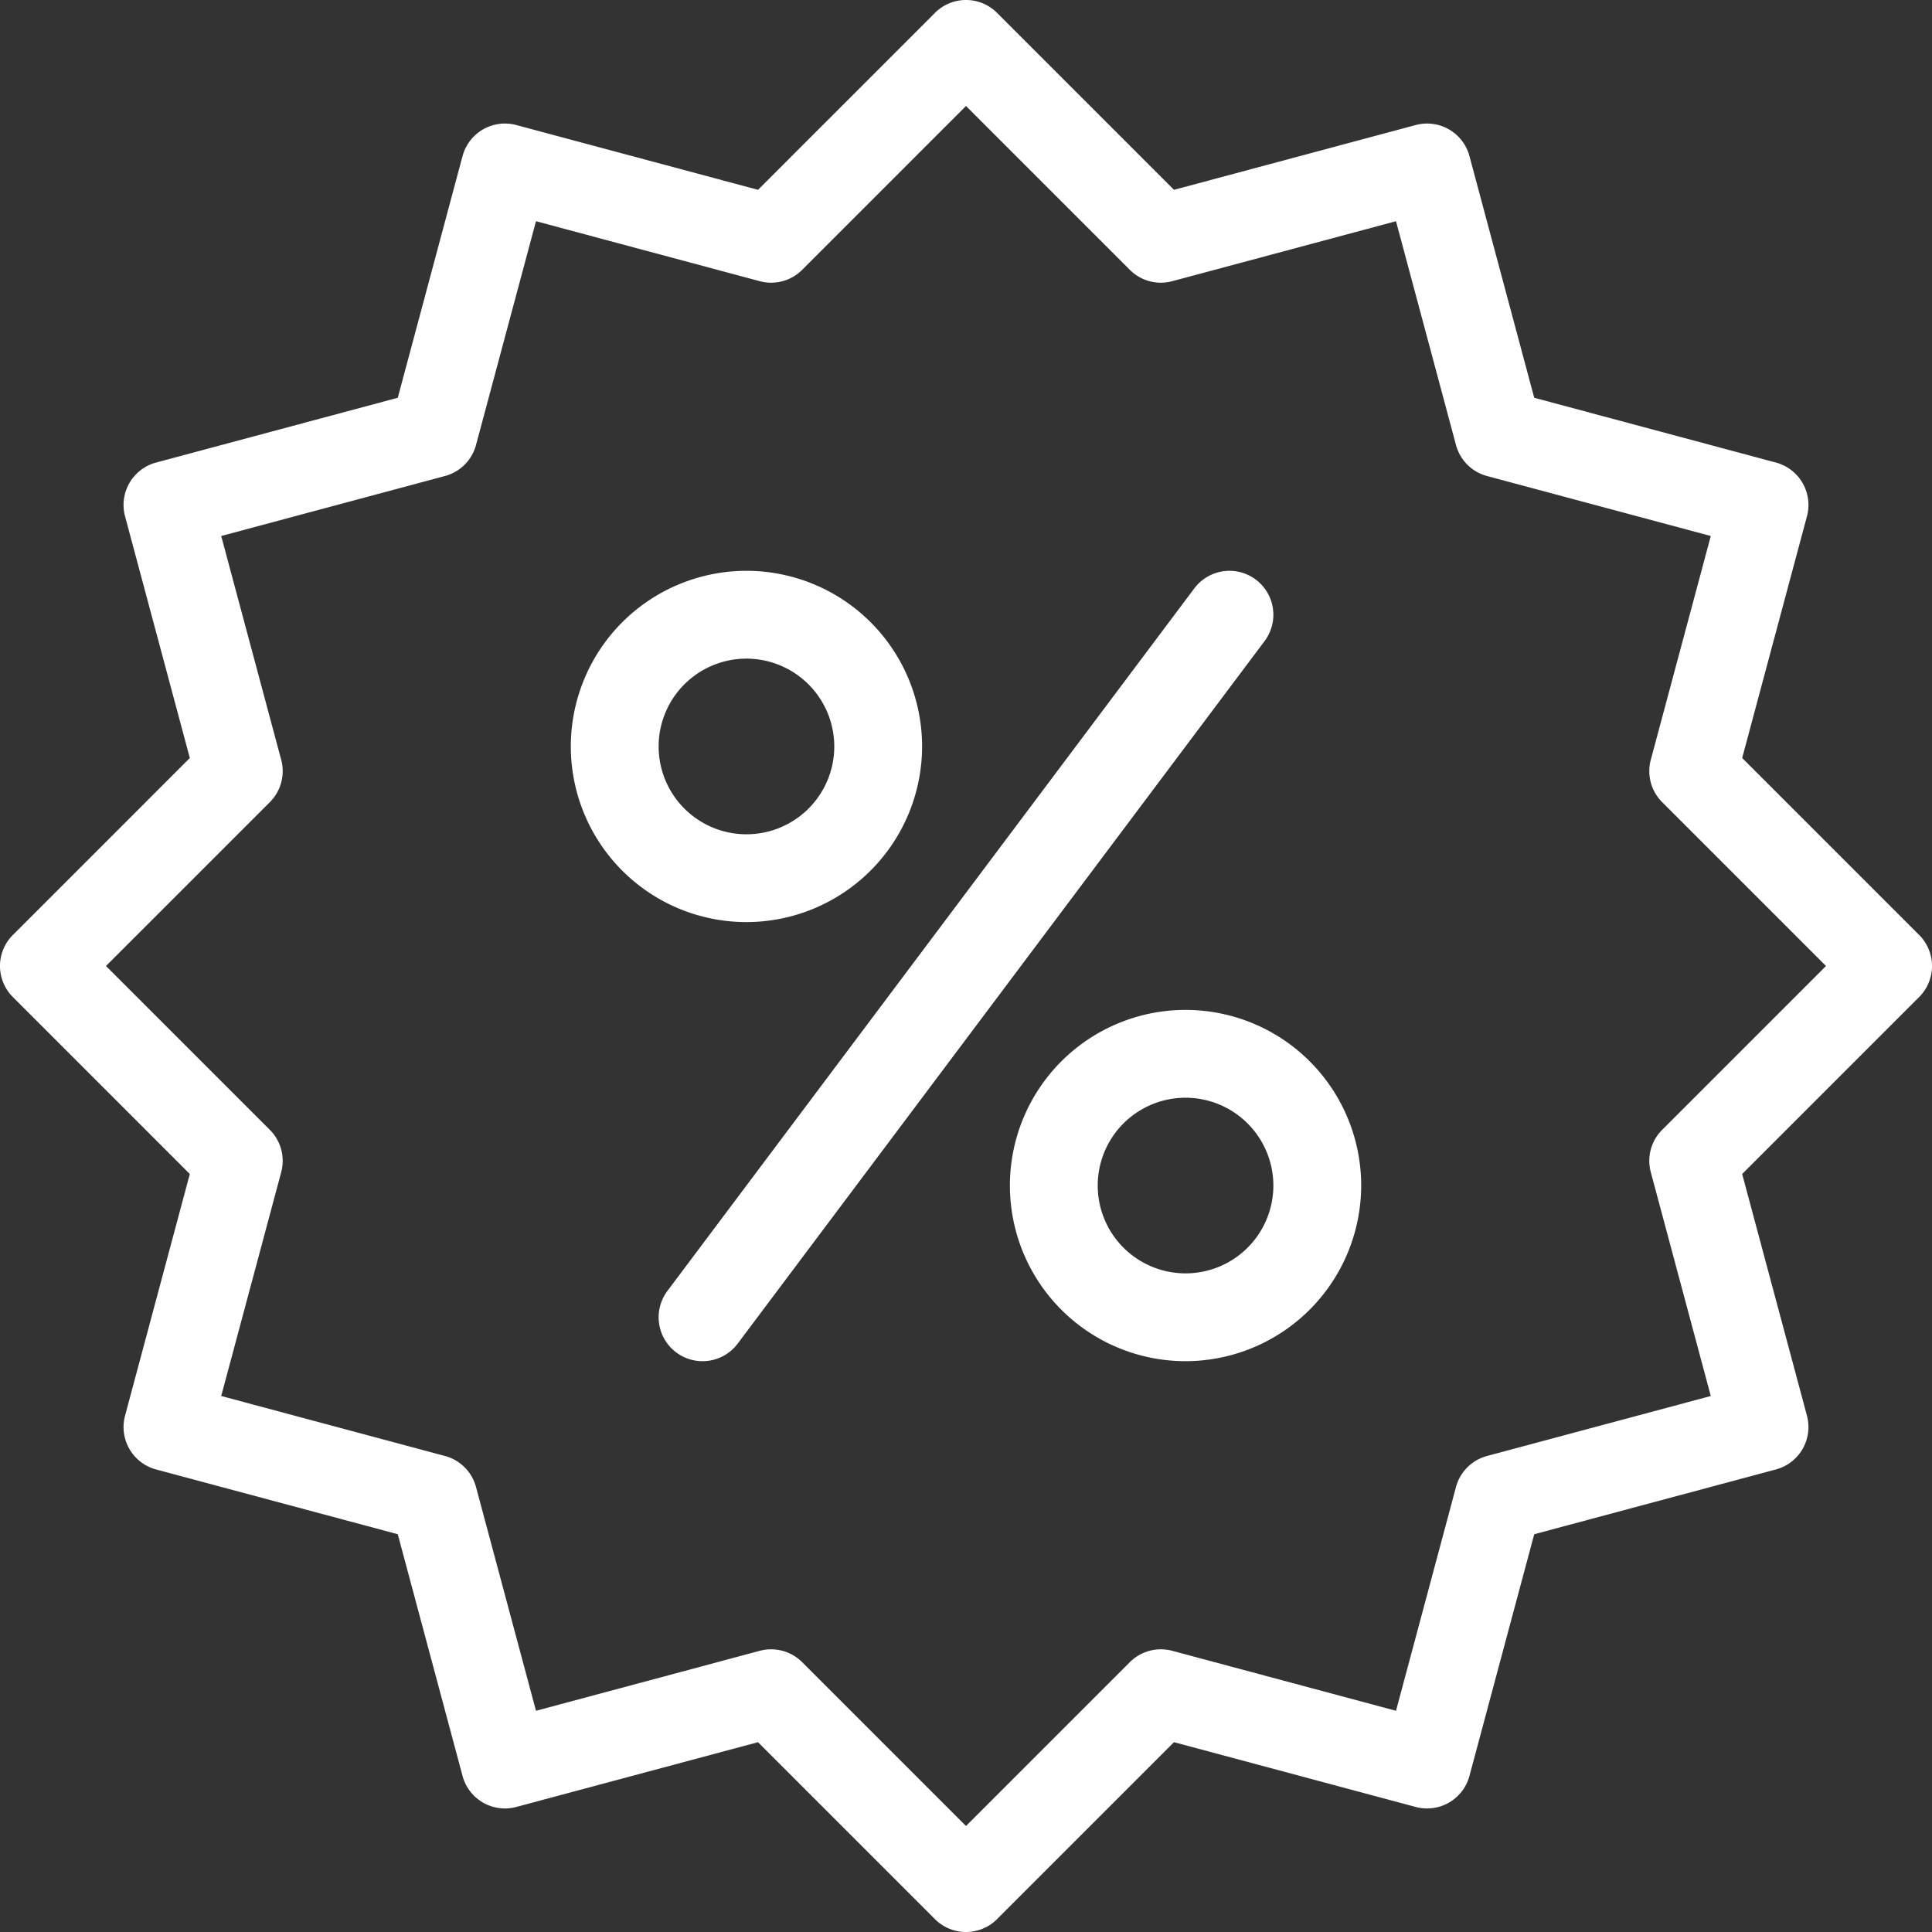
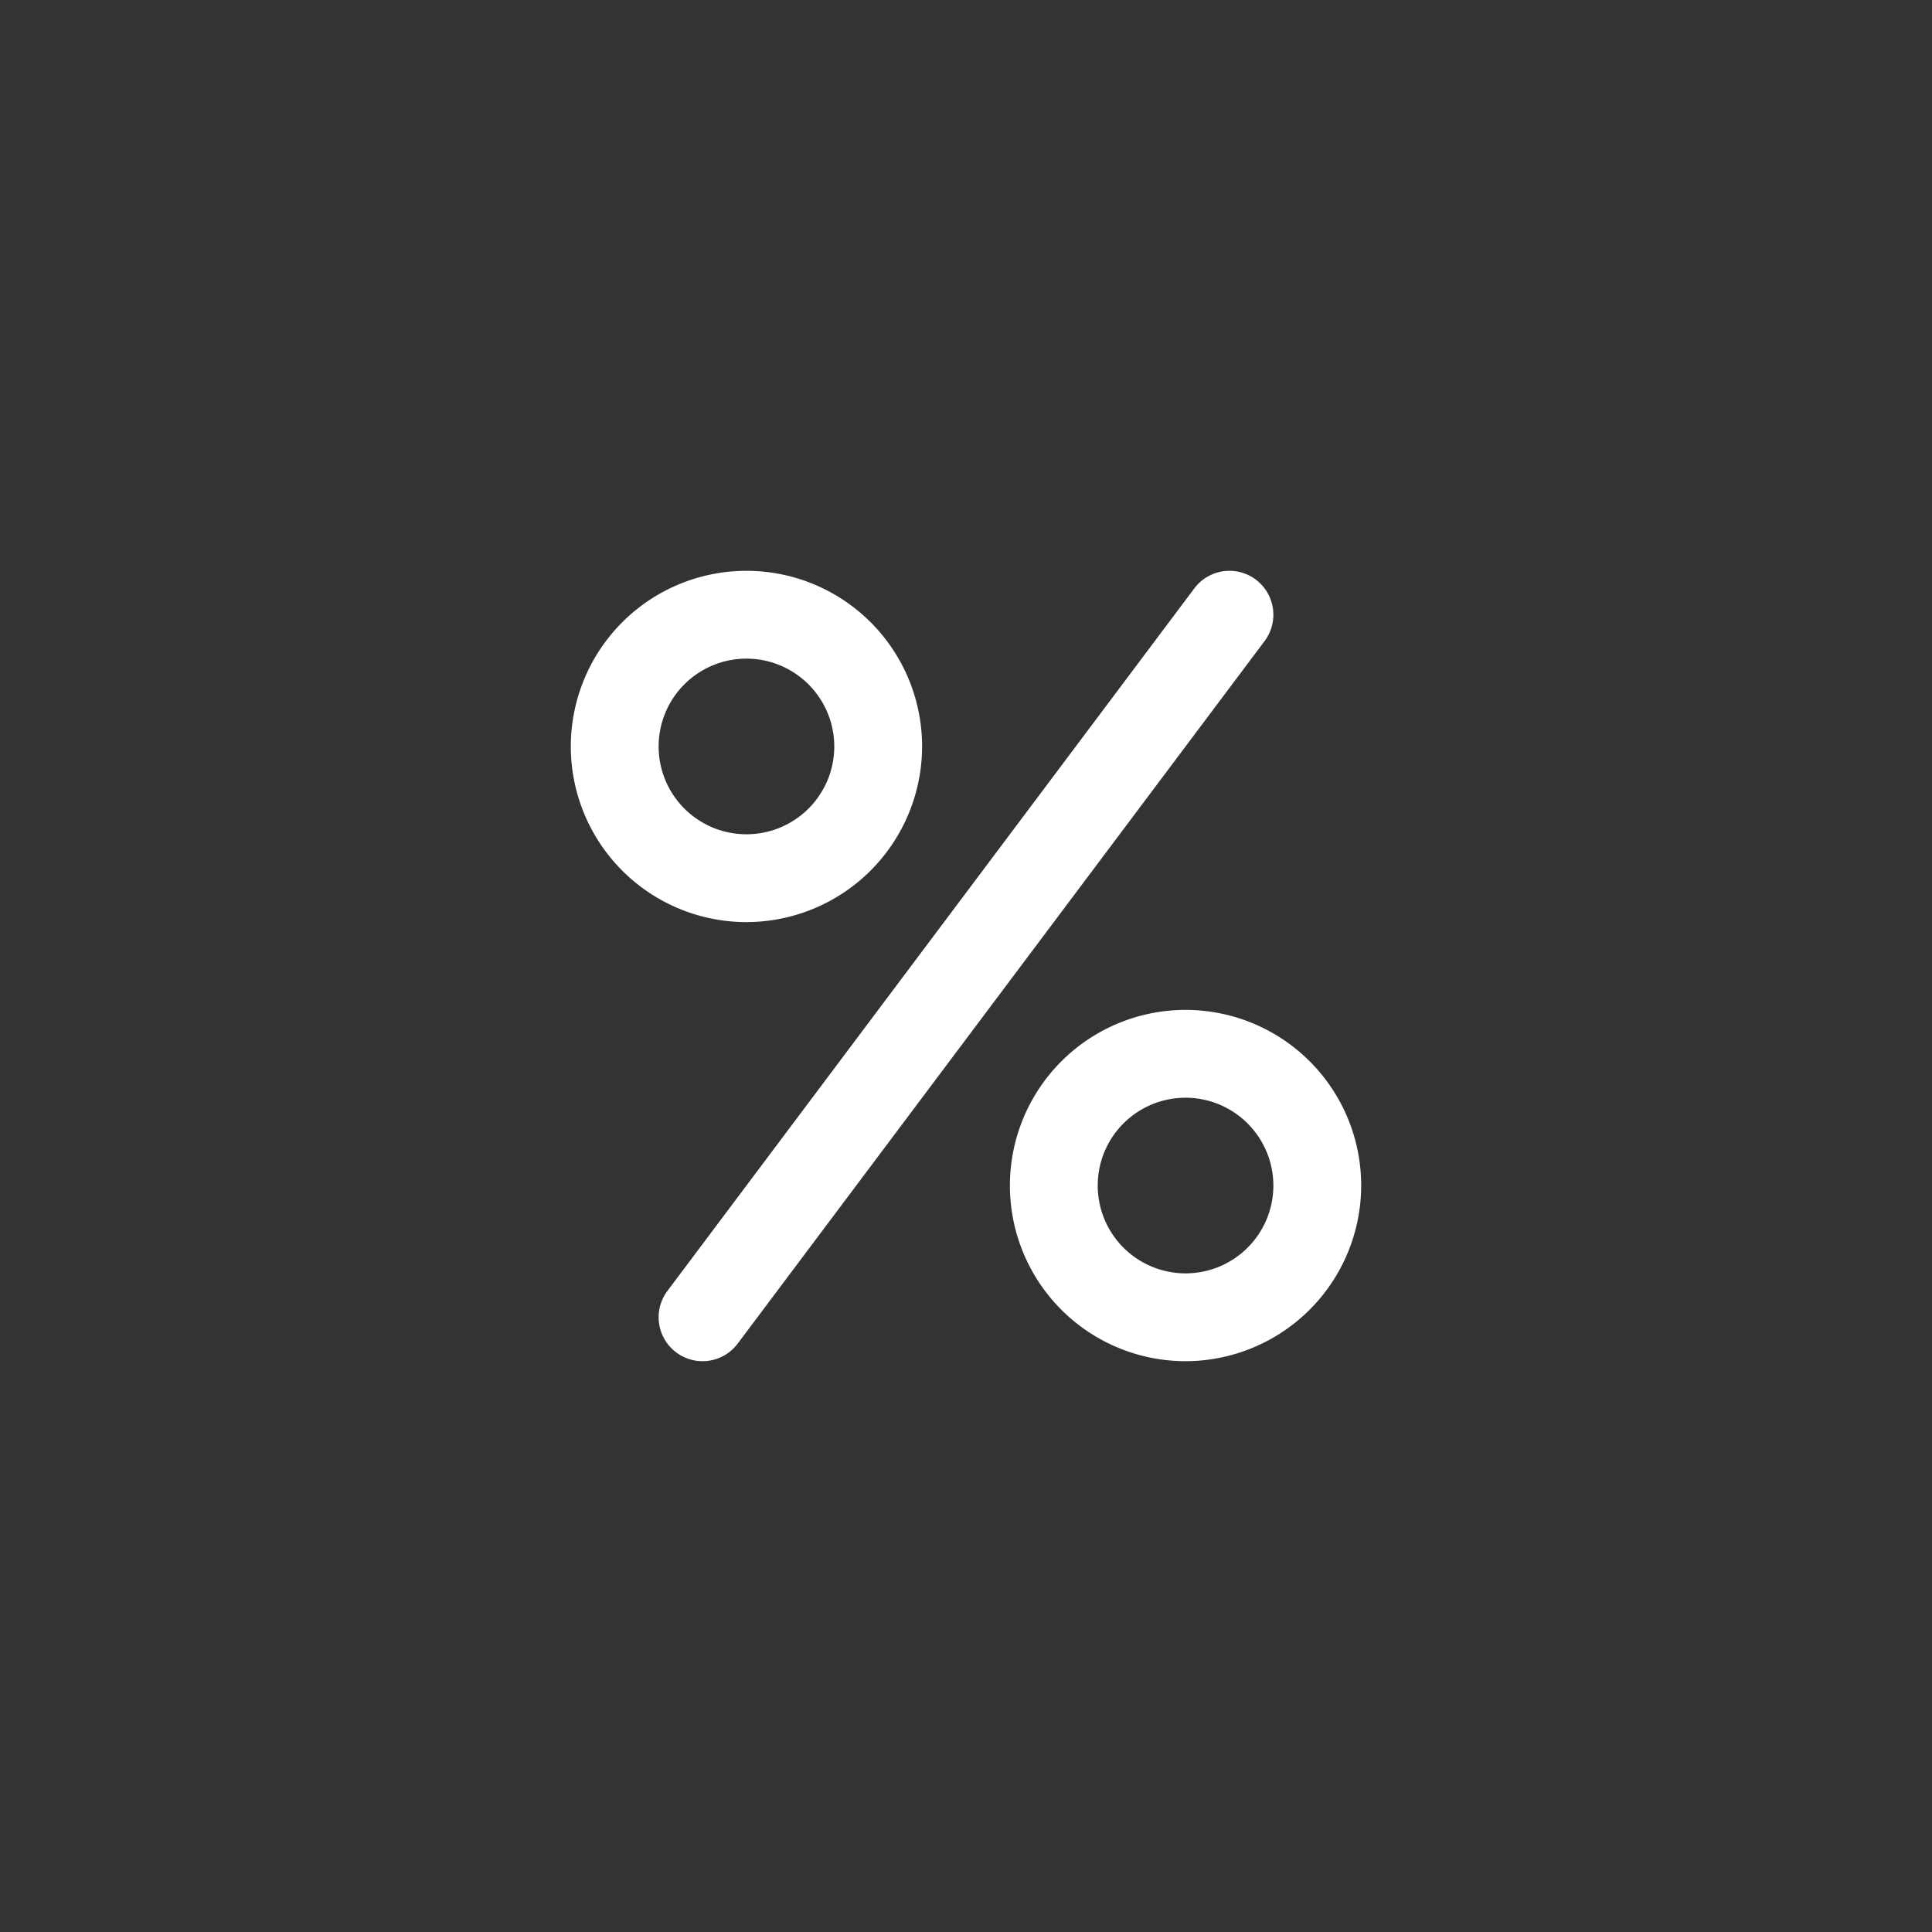
<svg xmlns="http://www.w3.org/2000/svg" fill="#ffffff" height="44" preserveAspectRatio="xMidYMid meet" version="1" viewBox="2.0 2.0 44.0 44.0" width="44" zoomAndPan="magnify">
  <rect x="2.0" y="2.0" width="44.0" height="44.0" fill="#333333" stroke="none" />
  <g id="change1_1">
-     <path d="M24,46a.997.997,0,0,1-.707-.293l-4.03-4.03-5.504,1.475a.999.999,0,0,1-1.225-.707l-1.475-5.504L5.555,35.466a1,1,0,0,1-.707-1.225l1.475-5.504-4.03-4.03a.999.999,0,0,1,0-1.414l4.03-4.03L4.848,13.759a1,1,0,0,1,.707-1.225l5.504-1.475,1.475-5.504a.999.999,0,0,1,1.225-.707l5.504,1.475,4.03-4.03a.999.999,0,0,1,1.414,0l4.03,4.03,5.504-1.475a.999.999,0,0,1,1.225.707l1.475,5.504,5.504,1.475a1,1,0,0,1,.707,1.225l-1.475,5.504,4.03,4.03a.999.999,0,0,1,0,1.414l-4.03,4.03,1.475,5.504a1,1,0,0,1-.707,1.225l-5.504,1.475-1.475,5.504a.999.999,0,0,1-1.225.707l-5.504-1.475-4.03,4.03A.997.997,0,0,1,24,46Zm-4.438-6.438a1,1,0,0,1,.707.293L24,43.586l3.731-3.731a.999.999,0,0,1,.966-.259l5.096,1.366,1.366-5.096a.999.999,0,0,1,.707-.707l5.096-1.366-1.366-5.096a.998.998,0,0,1,.259-.966L43.586,24,39.855,20.269a.998.998,0,0,1-.259-.966l1.366-5.096-5.096-1.366a.999.999,0,0,1-.707-.707L33.793,7.038,28.697,8.404a.998.998,0,0,1-.966-.259L24,4.414,20.269,8.145a.999.999,0,0,1-.966.259L14.207,7.038l-1.366,5.096a.999.999,0,0,1-.707.707L7.038,14.207l1.366,5.096a.998.998,0,0,1-.259.966L4.414,24,8.145,27.731a.998.998,0,0,1,.259.966L7.038,33.793l5.096,1.366a.999.999,0,0,1,.707.707l1.366,5.096,5.096-1.366A.995.995,0,0,1,19.562,39.562Z" fill="inherit" />
    <path d="M19,23a4,4,0,1,1,4-4A4.005,4.005,0,0,1,19,23Zm0-6a2,2,0,1,0,2,2A2.002,2.002,0,0,0,19,17Z" fill="inherit" />
    <path d="M29,33a4,4,0,1,1,4-4A4.005,4.005,0,0,1,29,33Zm0-6a2,2,0,1,0,2,2A2.002,2.002,0,0,0,29,27Z" fill="inherit" />
    <path d="M17.999,33A1,1,0,0,1,17.2,31.4l12-16a1,1,0,0,1,1.6,1.2l-12,16A.999.999,0,0,1,17.999,33Z" fill="inherit" />
  </g>
</svg>